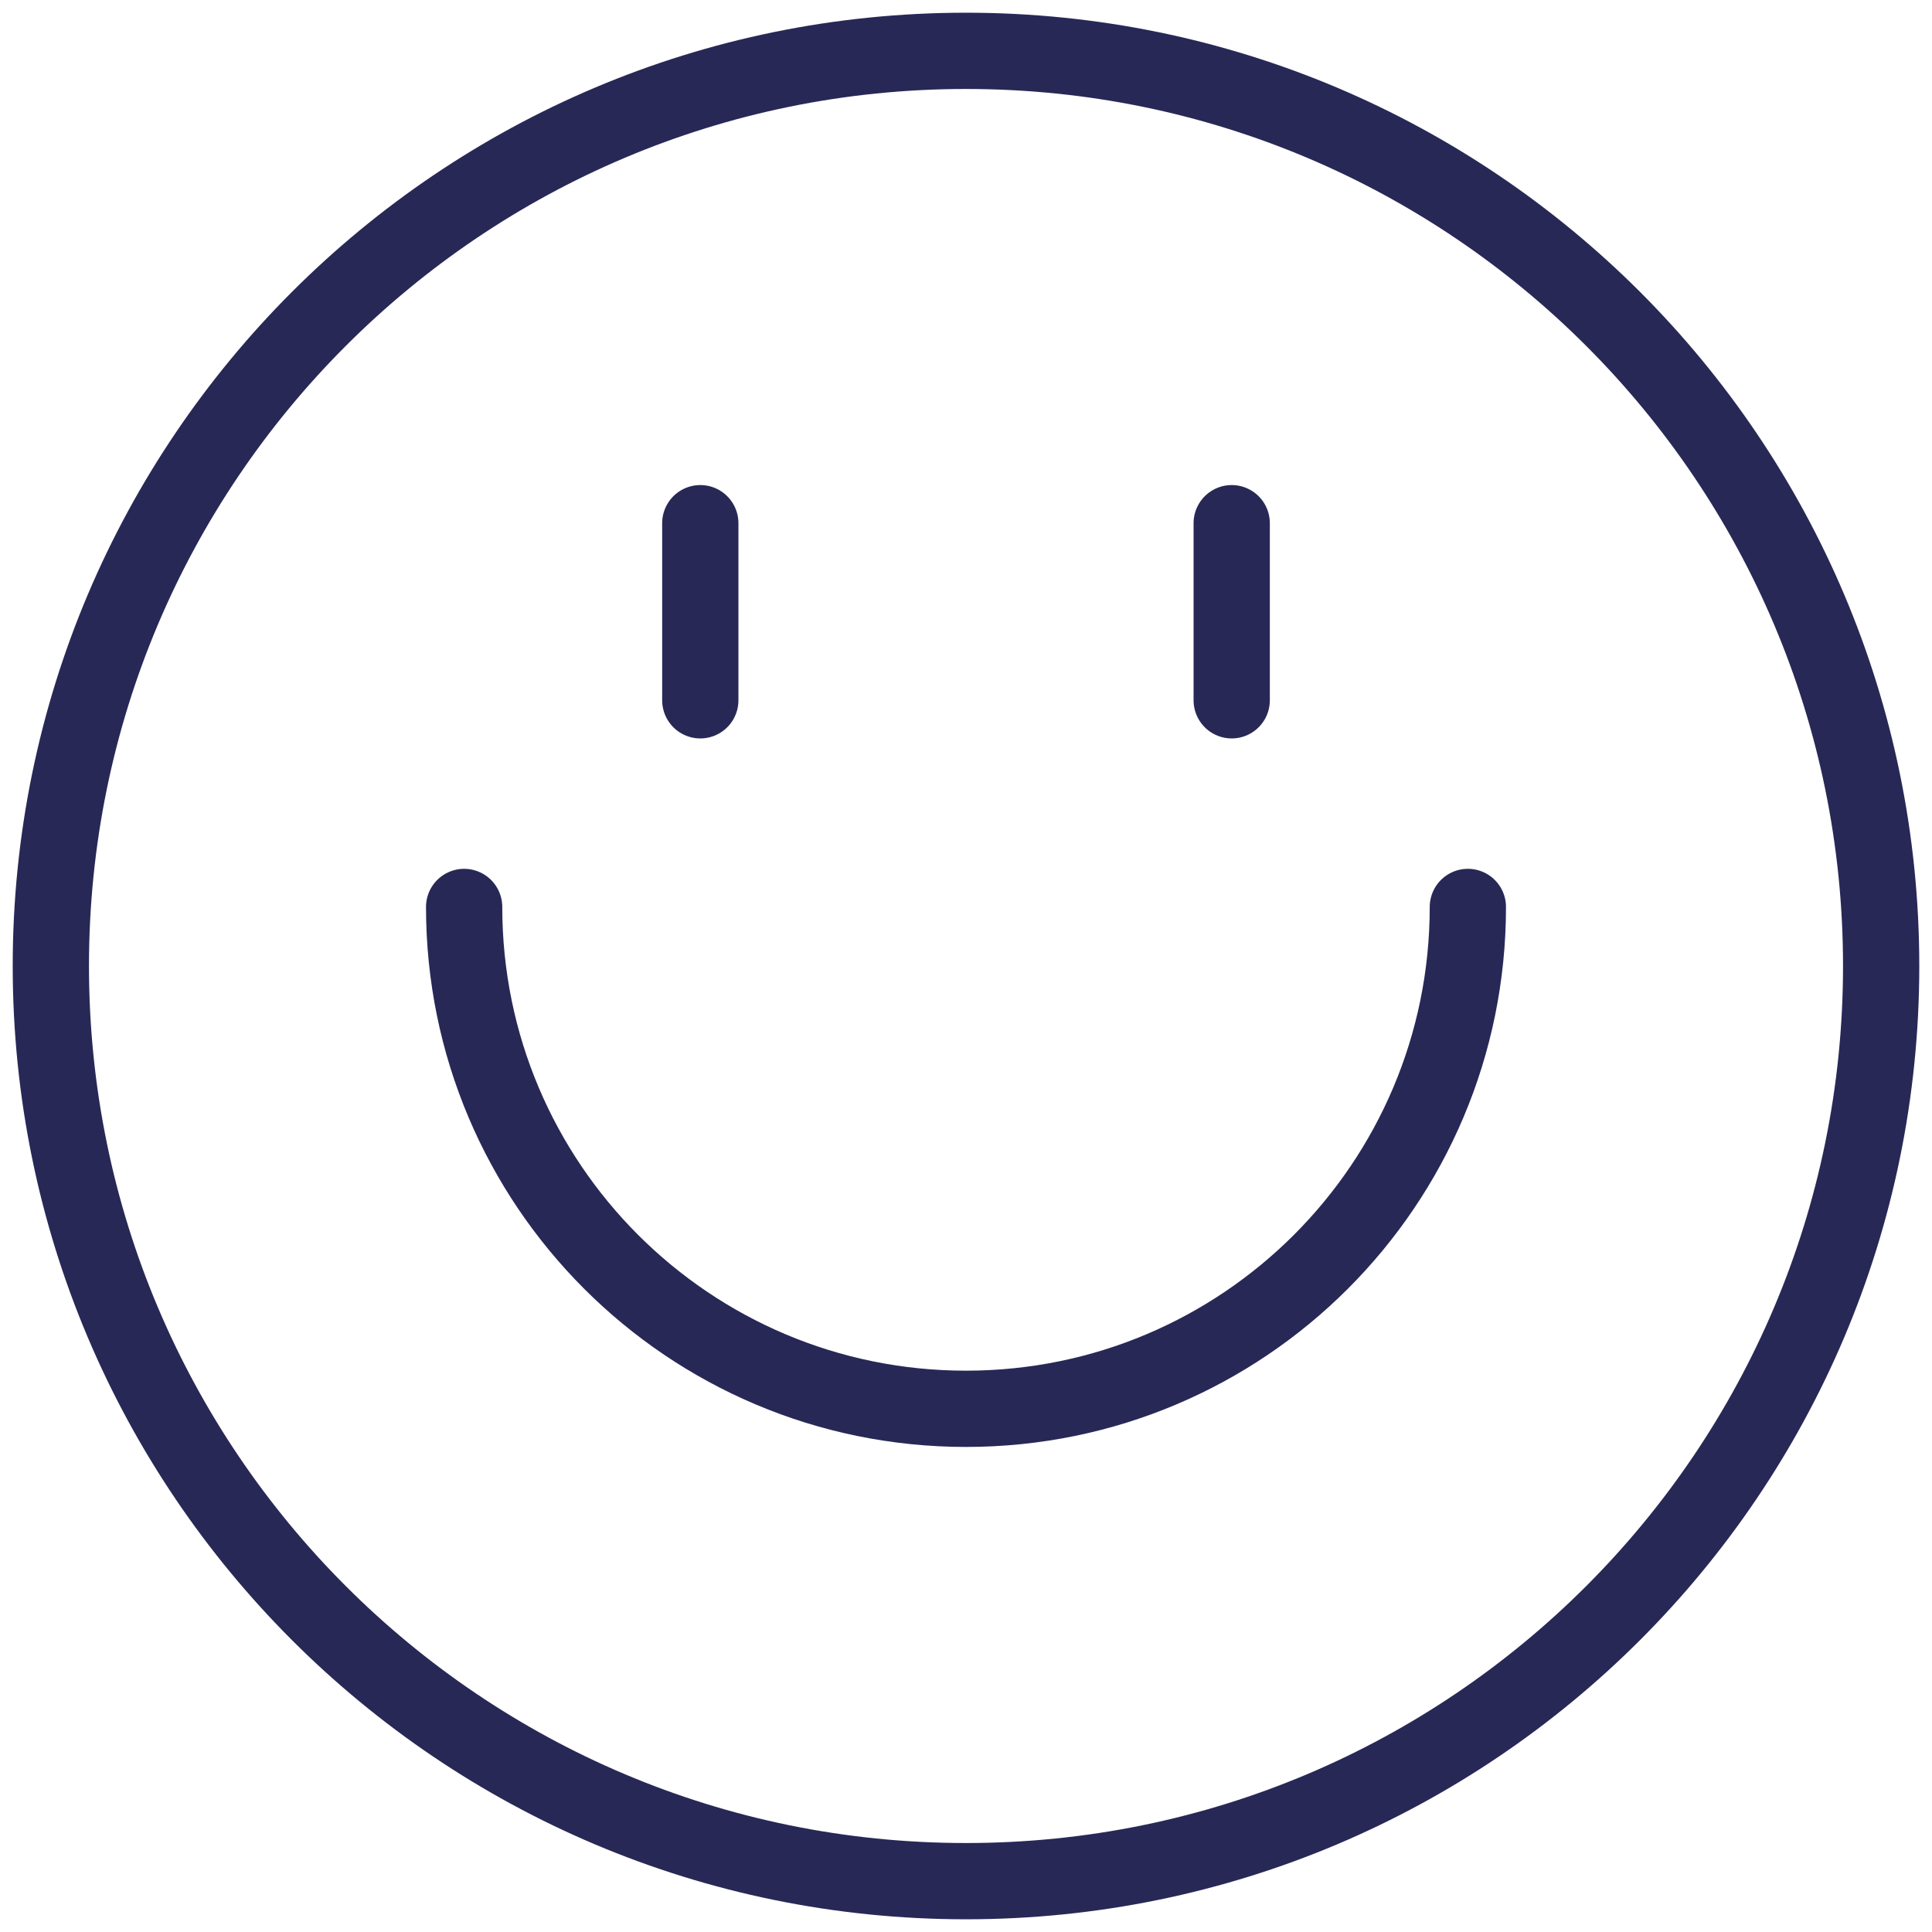
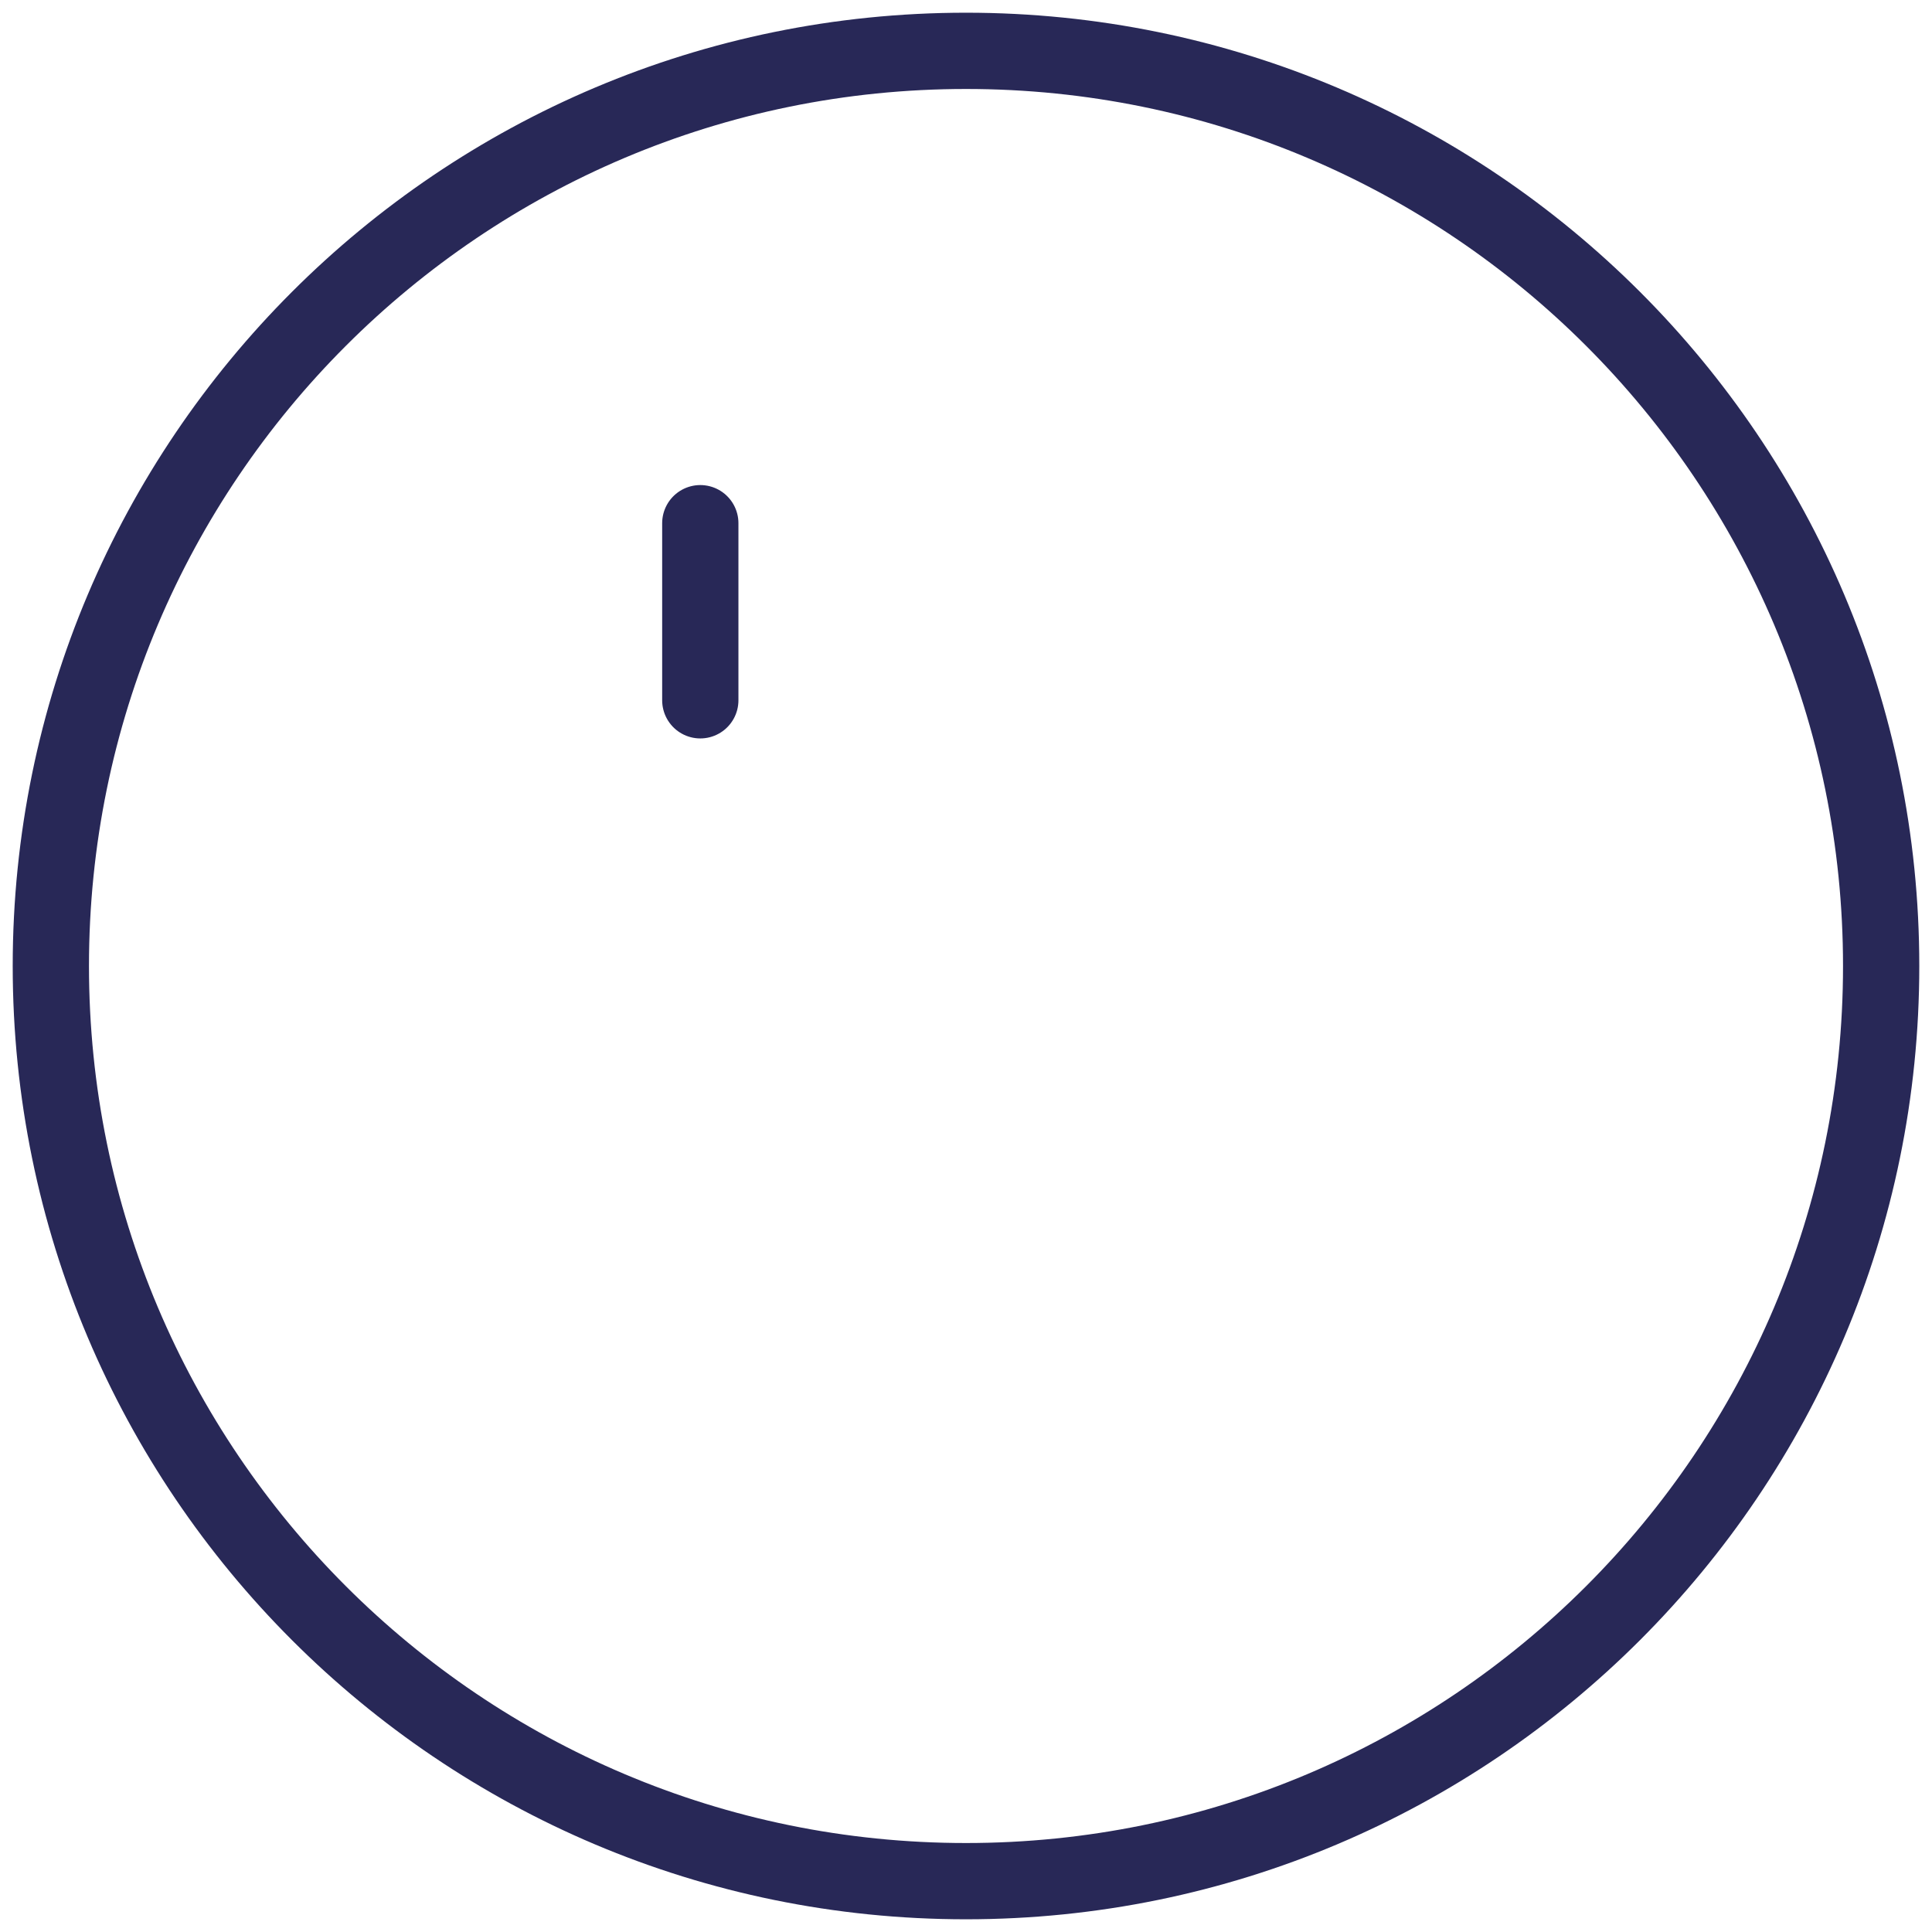
<svg xmlns="http://www.w3.org/2000/svg" width="76" height="76" viewBox="0 0 76 76" fill="none">
  <path d="M27.548 20.581V27.548" stroke="#282857" stroke-width="3" stroke-linecap="round" stroke-linejoin="round" />
-   <path d="M48.452 20.581V27.548" stroke="#282857" stroke-width="3" stroke-linecap="round" stroke-linejoin="round" />
-   <path d="M57.742 35.677C57.742 46.582 48.904 55.419 38 55.419C27.096 55.419 18.258 46.582 18.258 35.677" stroke="#282857" stroke-width="3" stroke-linecap="round" stroke-linejoin="round" />
  <path d="M38 74C57.882 74 74 57.882 74 38C74 18.118 57.882 2 38 2C18.118 2 2 18.118 2 38C2 57.882 18.118 74 38 74Z" stroke="#282857" stroke-width="3" stroke-linecap="round" stroke-linejoin="round" />
</svg>